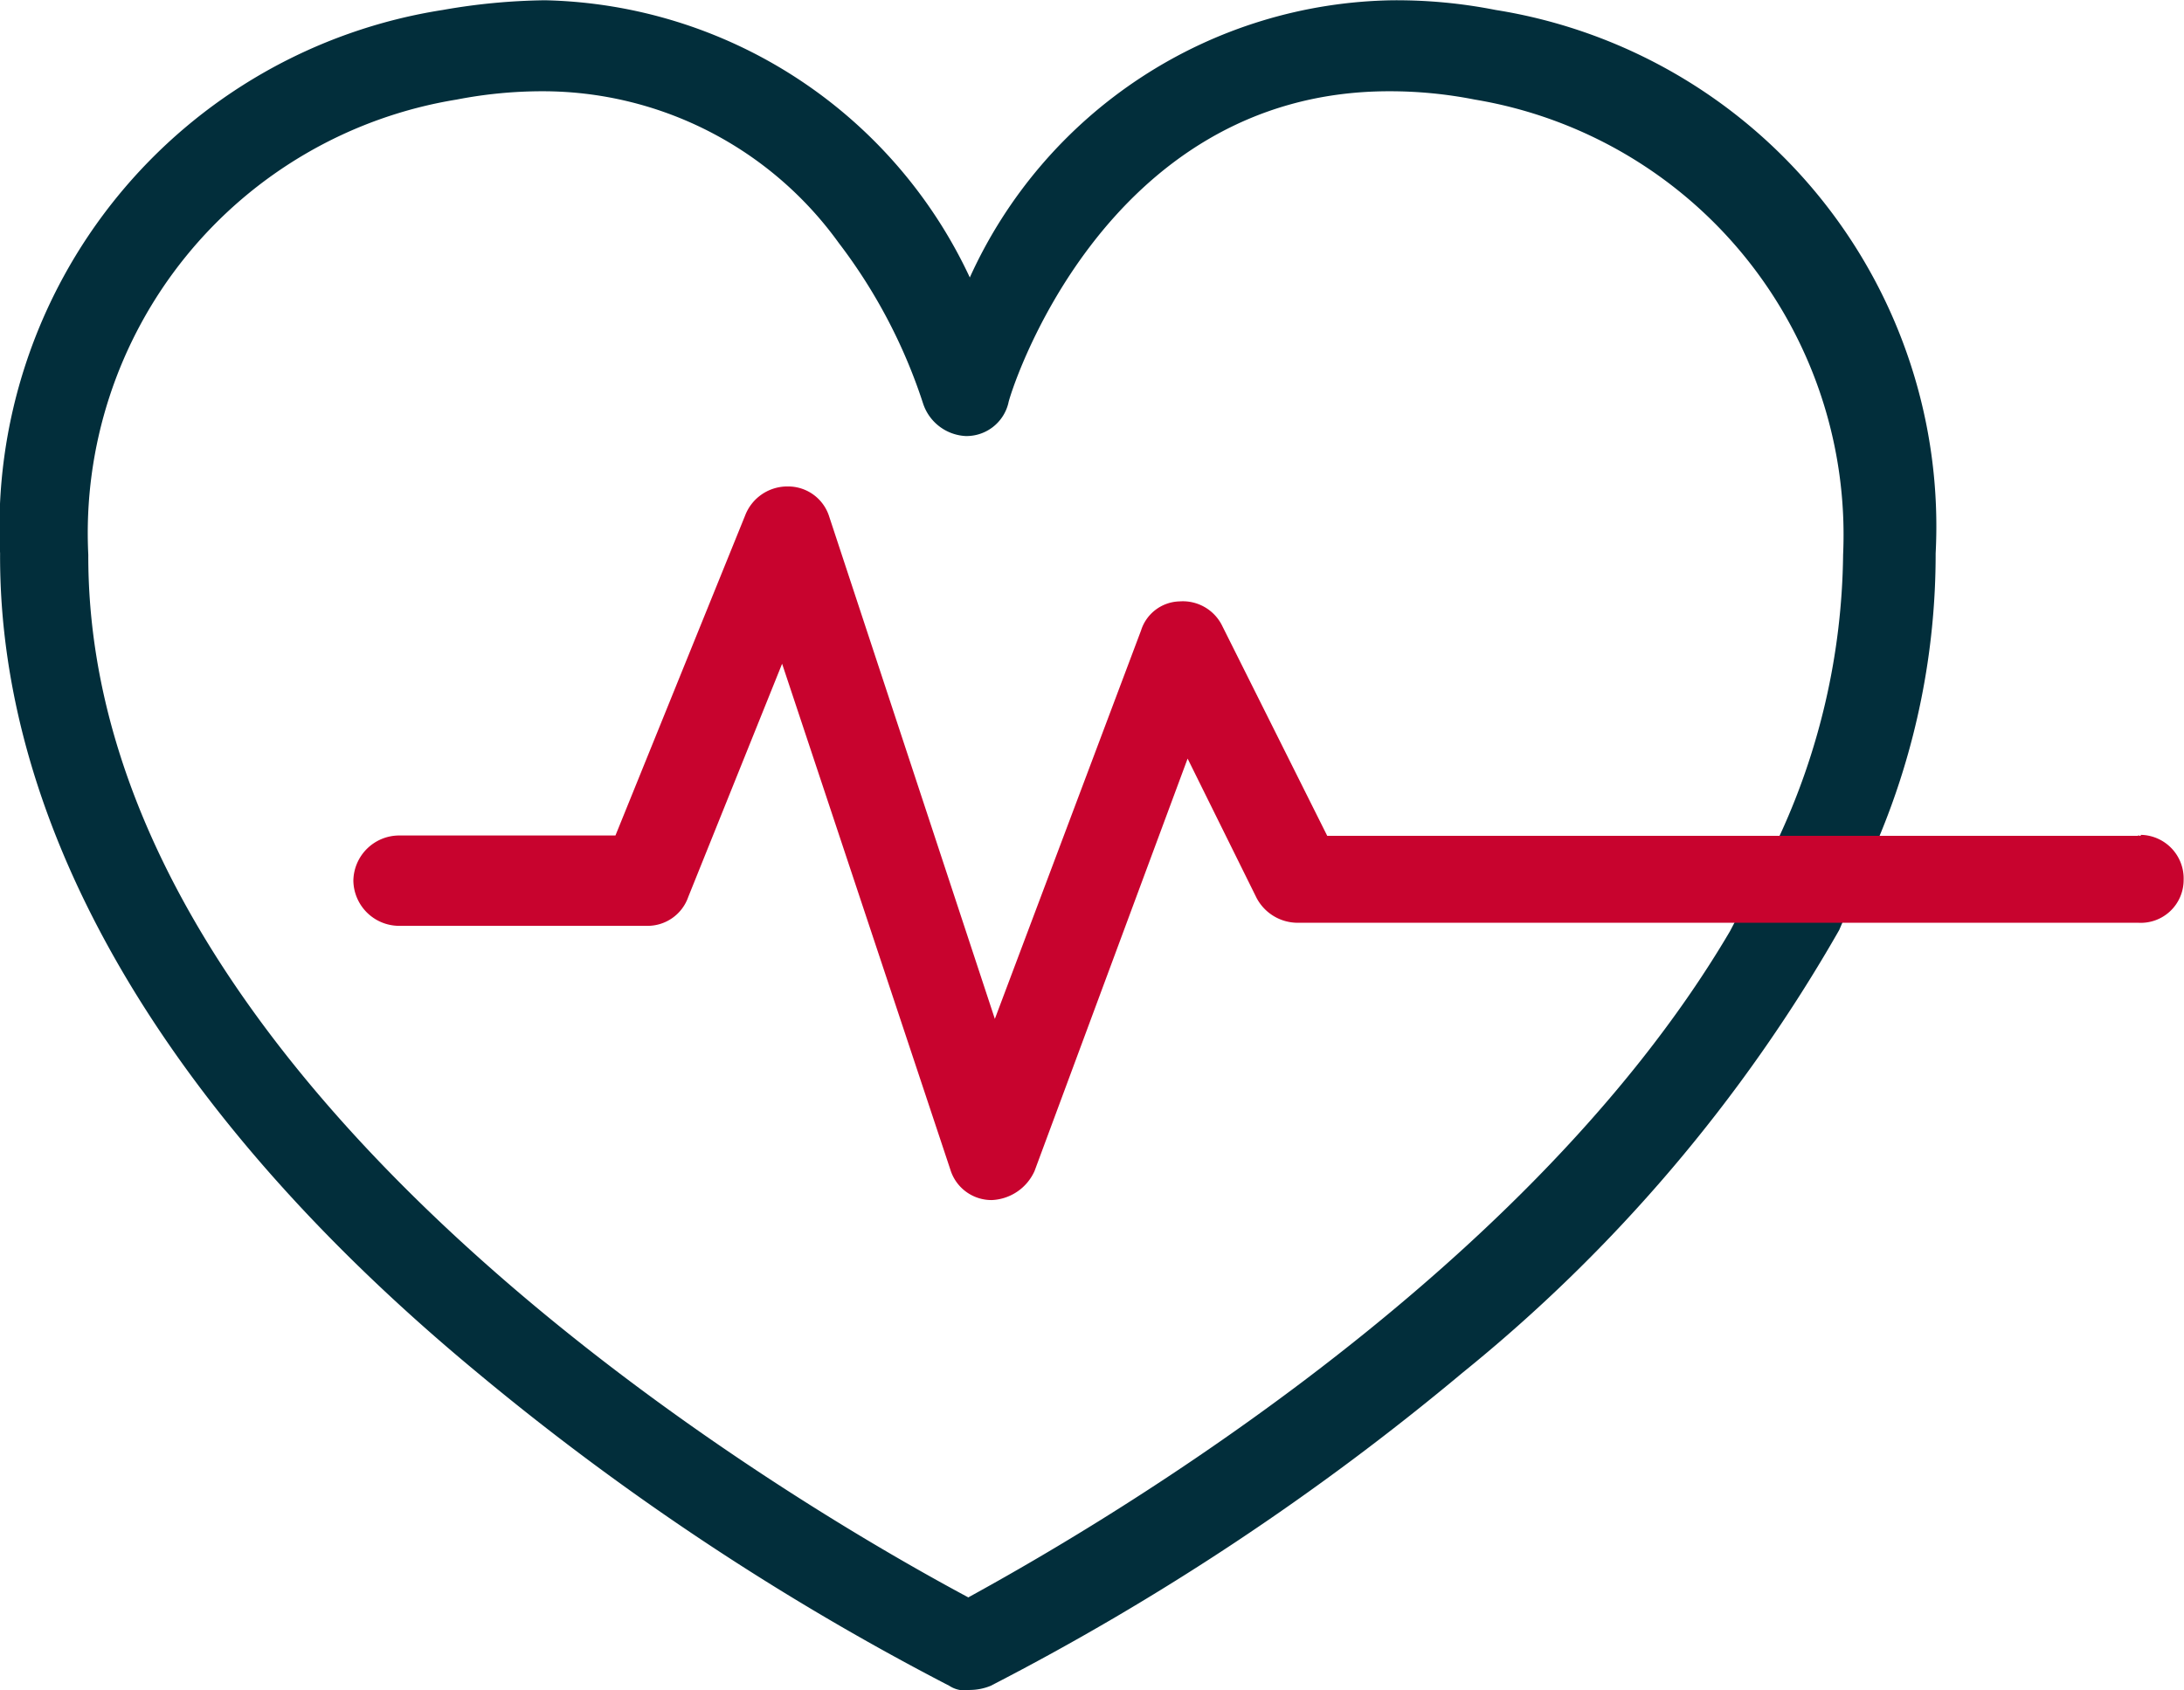
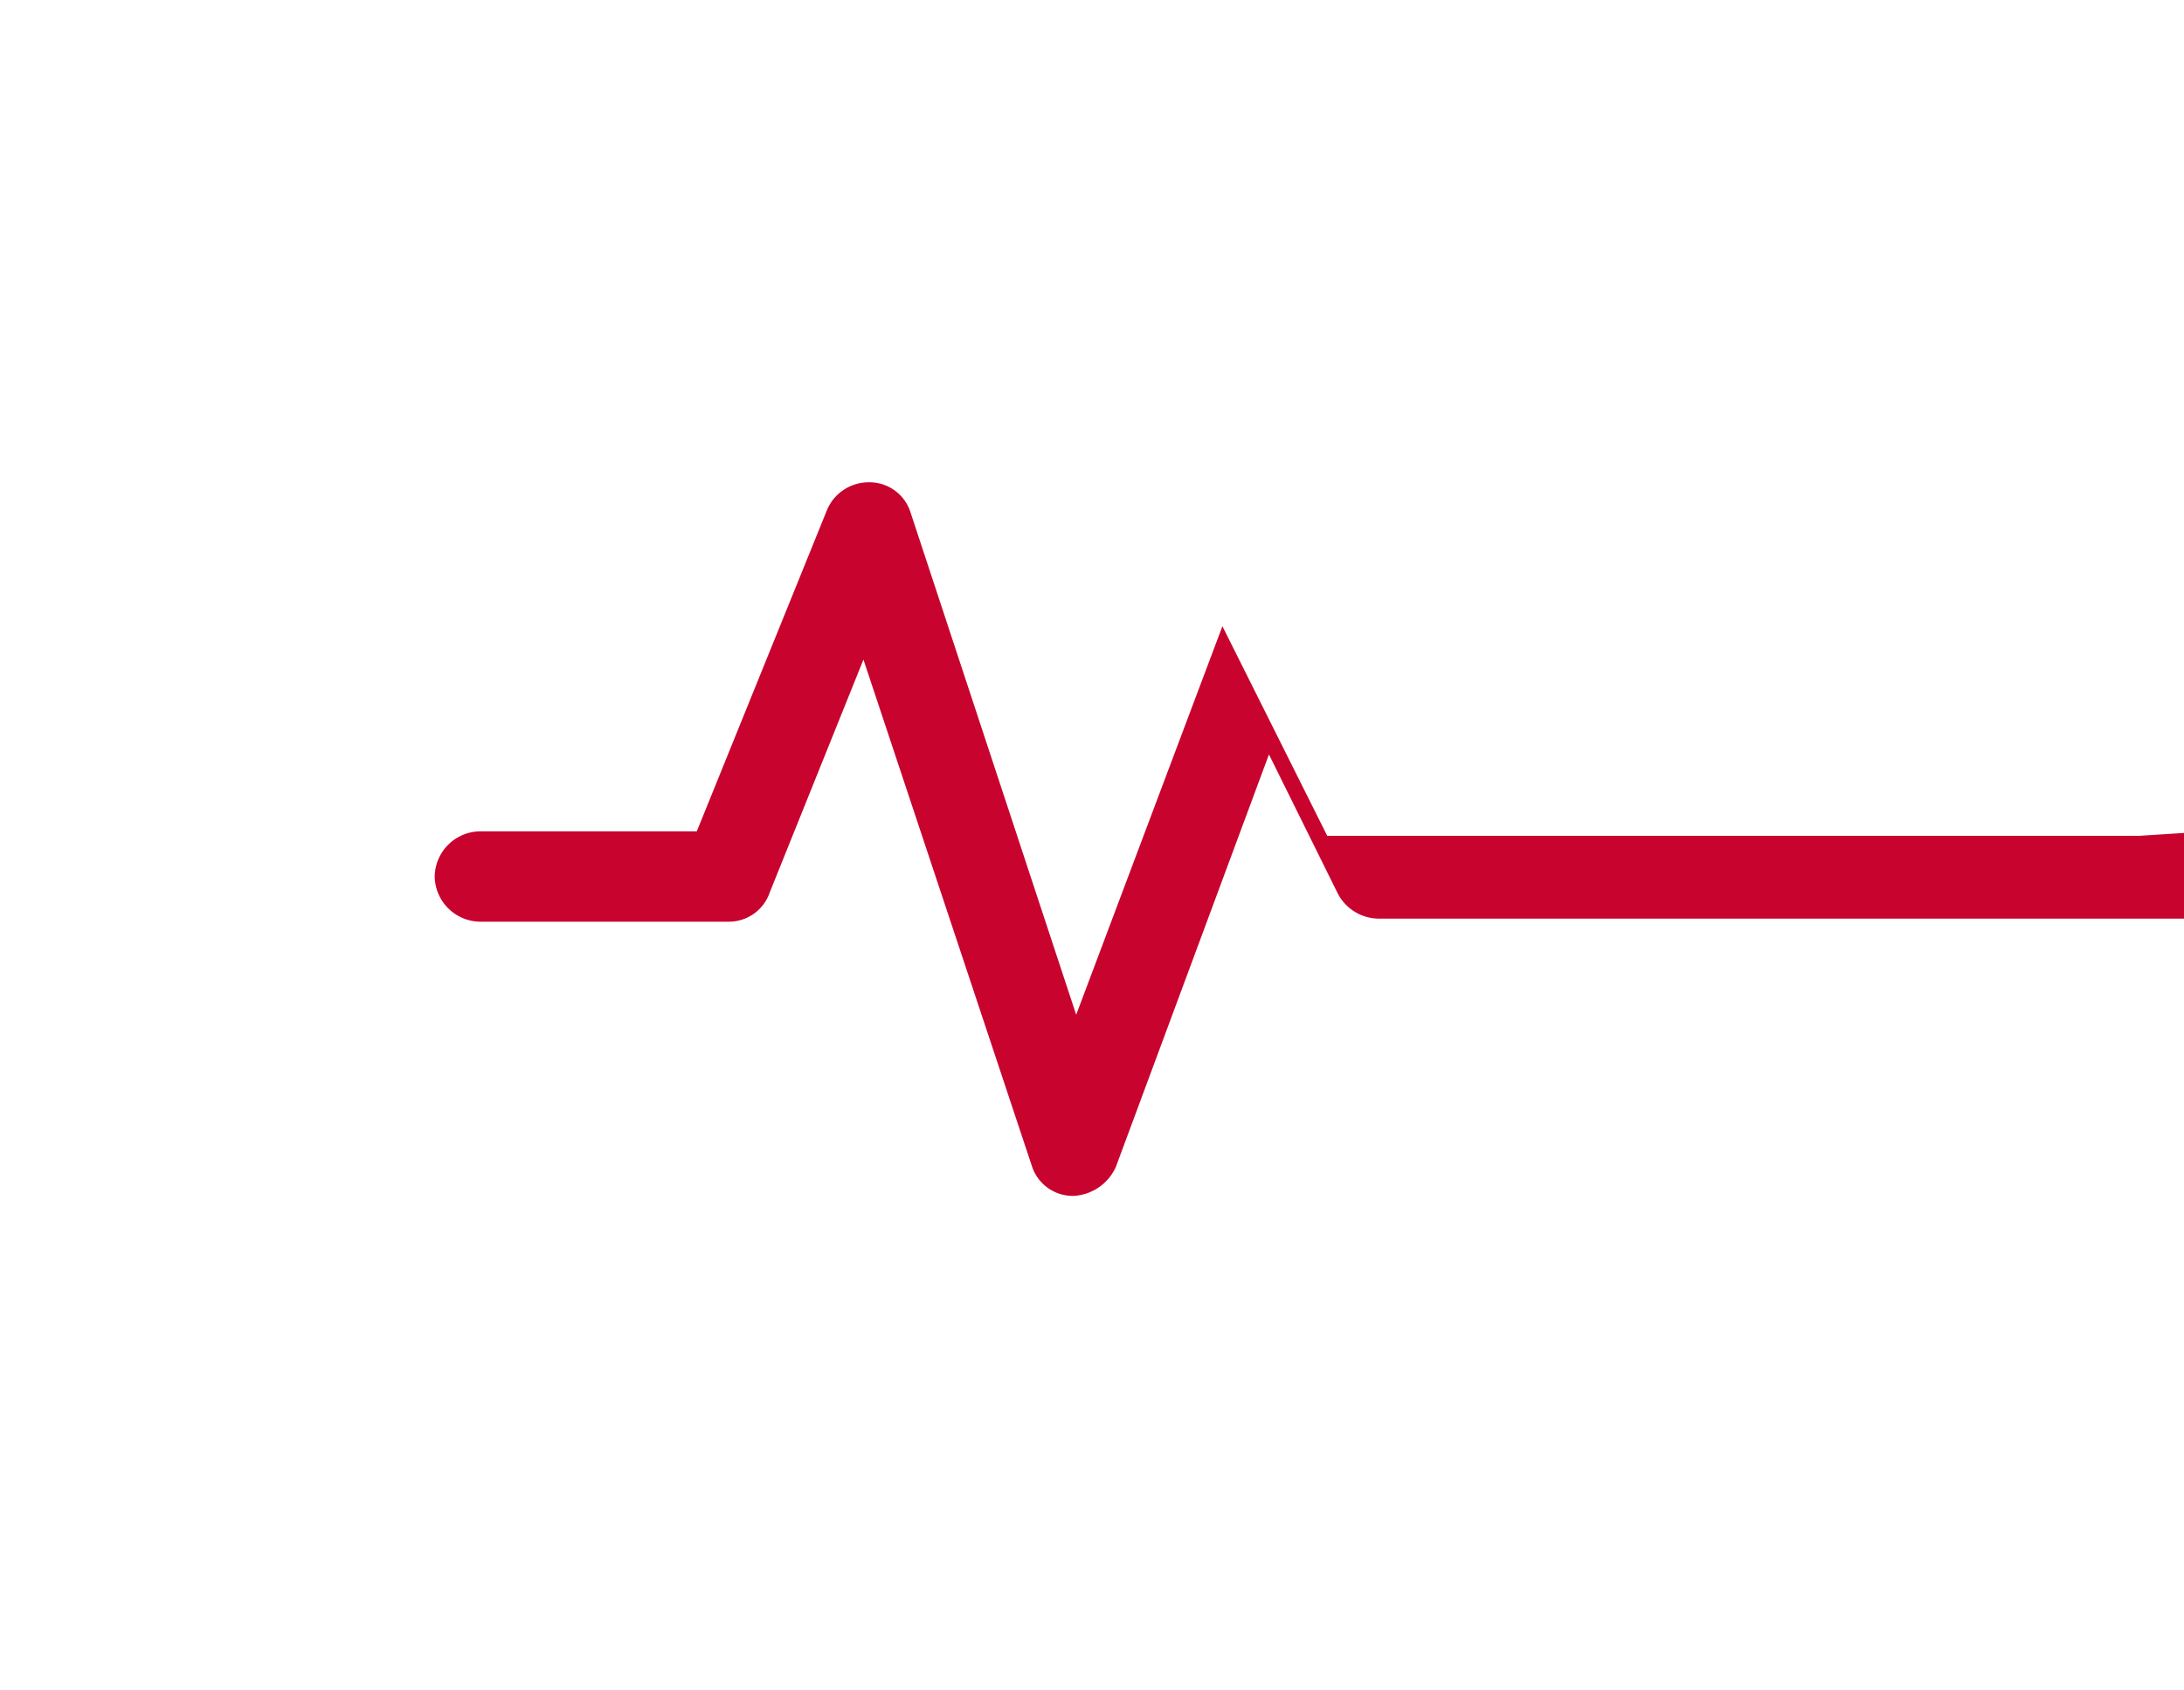
<svg xmlns="http://www.w3.org/2000/svg" width="24.166" height="18.707" viewBox="0 0 24.166 18.707">
  <g id="Groupe_7958" transform="translate(1711.101 1414.7)">
-     <path id="Tracé_2562" d="M-1690.324-1405.4a8.139,8.139,0,0,0,.641-3.175,5.787,5.787,0,0,0-4.87-6.015,5.665,5.665,0,0,0-1.13-.107,5.223,5.223,0,0,0-4.687,3.068,5.315,5.315,0,0,0-4.7-3.068,6.911,6.911,0,0,0-1.13.107,5.8,5.8,0,0,0-4.9,6.015c-.015,3.038,1.817,6.2,5.282,9.068a28.976,28.976,0,0,0,5.221,3.465.314.314,0,0,0,.229.046.613.613,0,0,0,.229-.046,28.445,28.445,0,0,0,5.221-3.465,17.363,17.363,0,0,0,4.168-4.9Zm-10.06,8.381c-1.481-.794-9.755-5.419-9.74-11.541a4.861,4.861,0,0,1,4.076-5.038,4.962,4.962,0,0,1,.946-.092,4.036,4.036,0,0,1,3.282,1.679,5.962,5.962,0,0,1,.931,1.771.524.524,0,0,0,.473.366.477.477,0,0,0,.473-.366c0-.046,1.023-3.45,4.213-3.45a4.846,4.846,0,0,1,.947.092,4.884,4.884,0,0,1,4.076,5.038,7.613,7.613,0,0,1-.733,3.175l-.519.992C-1694.293-1400.426-1699.3-1397.618-1700.384-1397.022Z" transform="translate(0)" fill="#022e3b" />
-     <path id="Tracé_2563" d="M-1665.746-1375.538h-8.976l-1.16-2.32a.485.485,0,0,0-.473-.275.459.459,0,0,0-.427.321l-1.618,4.3-1.832-5.557a.476.476,0,0,0-.458-.336.5.5,0,0,0-.473.321l-1.435,3.542h-2.4a.508.508,0,0,0-.5.5.508.508,0,0,0,.5.5h2.748a.477.477,0,0,0,.458-.321l1.038-2.58,1.862,5.6a.476.476,0,0,0,.458.336h0a.544.544,0,0,0,.473-.321l1.694-4.565.763,1.542a.515.515,0,0,0,.458.275h9.3a.474.474,0,0,0,.5-.473.483.483,0,0,0-.473-.5c0,.015-.015.015-.031,0Z" transform="translate(-21.693 -29.911)" fill="#c8032e" />
+     <path id="Tracé_2563" d="M-1665.746-1375.538h-8.976l-1.16-2.32l-1.618,4.3-1.832-5.557a.476.476,0,0,0-.458-.336.5.5,0,0,0-.473.321l-1.435,3.542h-2.4a.508.508,0,0,0-.5.5.508.508,0,0,0,.5.5h2.748a.477.477,0,0,0,.458-.321l1.038-2.58,1.862,5.6a.476.476,0,0,0,.458.336h0a.544.544,0,0,0,.473-.321l1.694-4.565.763,1.542a.515.515,0,0,0,.458.275h9.3a.474.474,0,0,0,.5-.473.483.483,0,0,0-.473-.5c0,.015-.015.015-.031,0Z" transform="translate(-21.693 -29.911)" fill="#c8032e" />
  </g>
</svg>